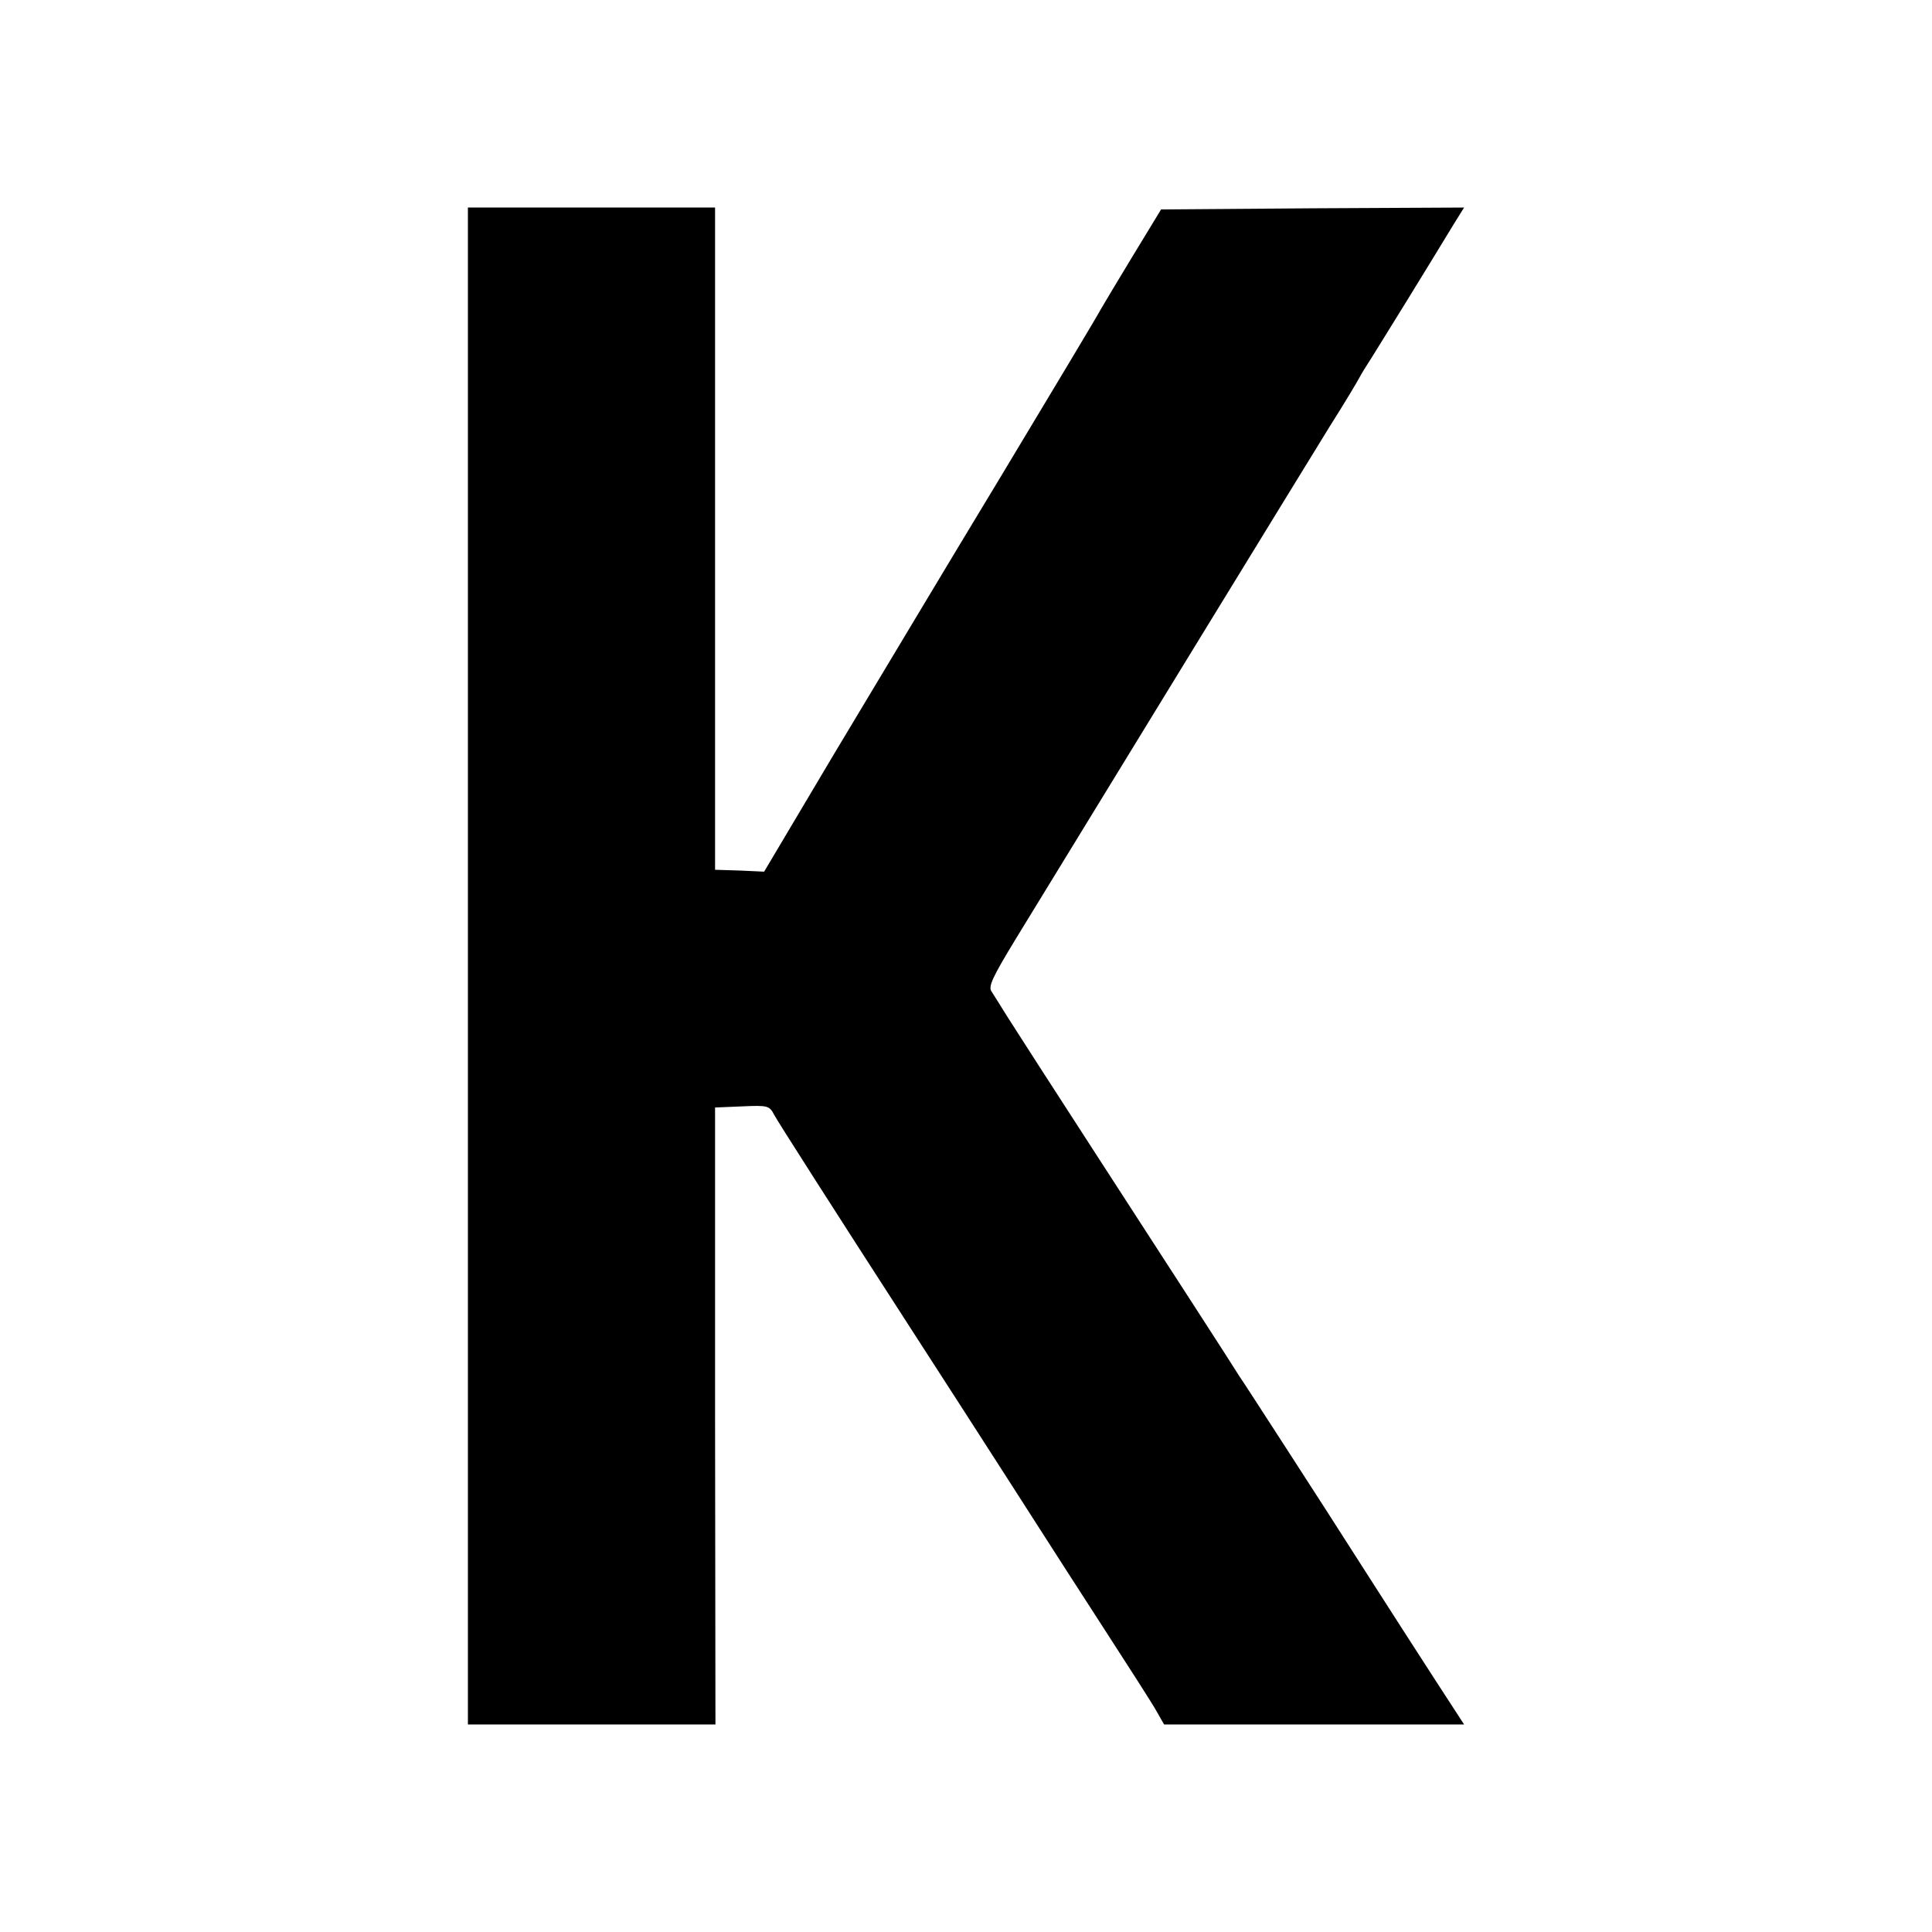
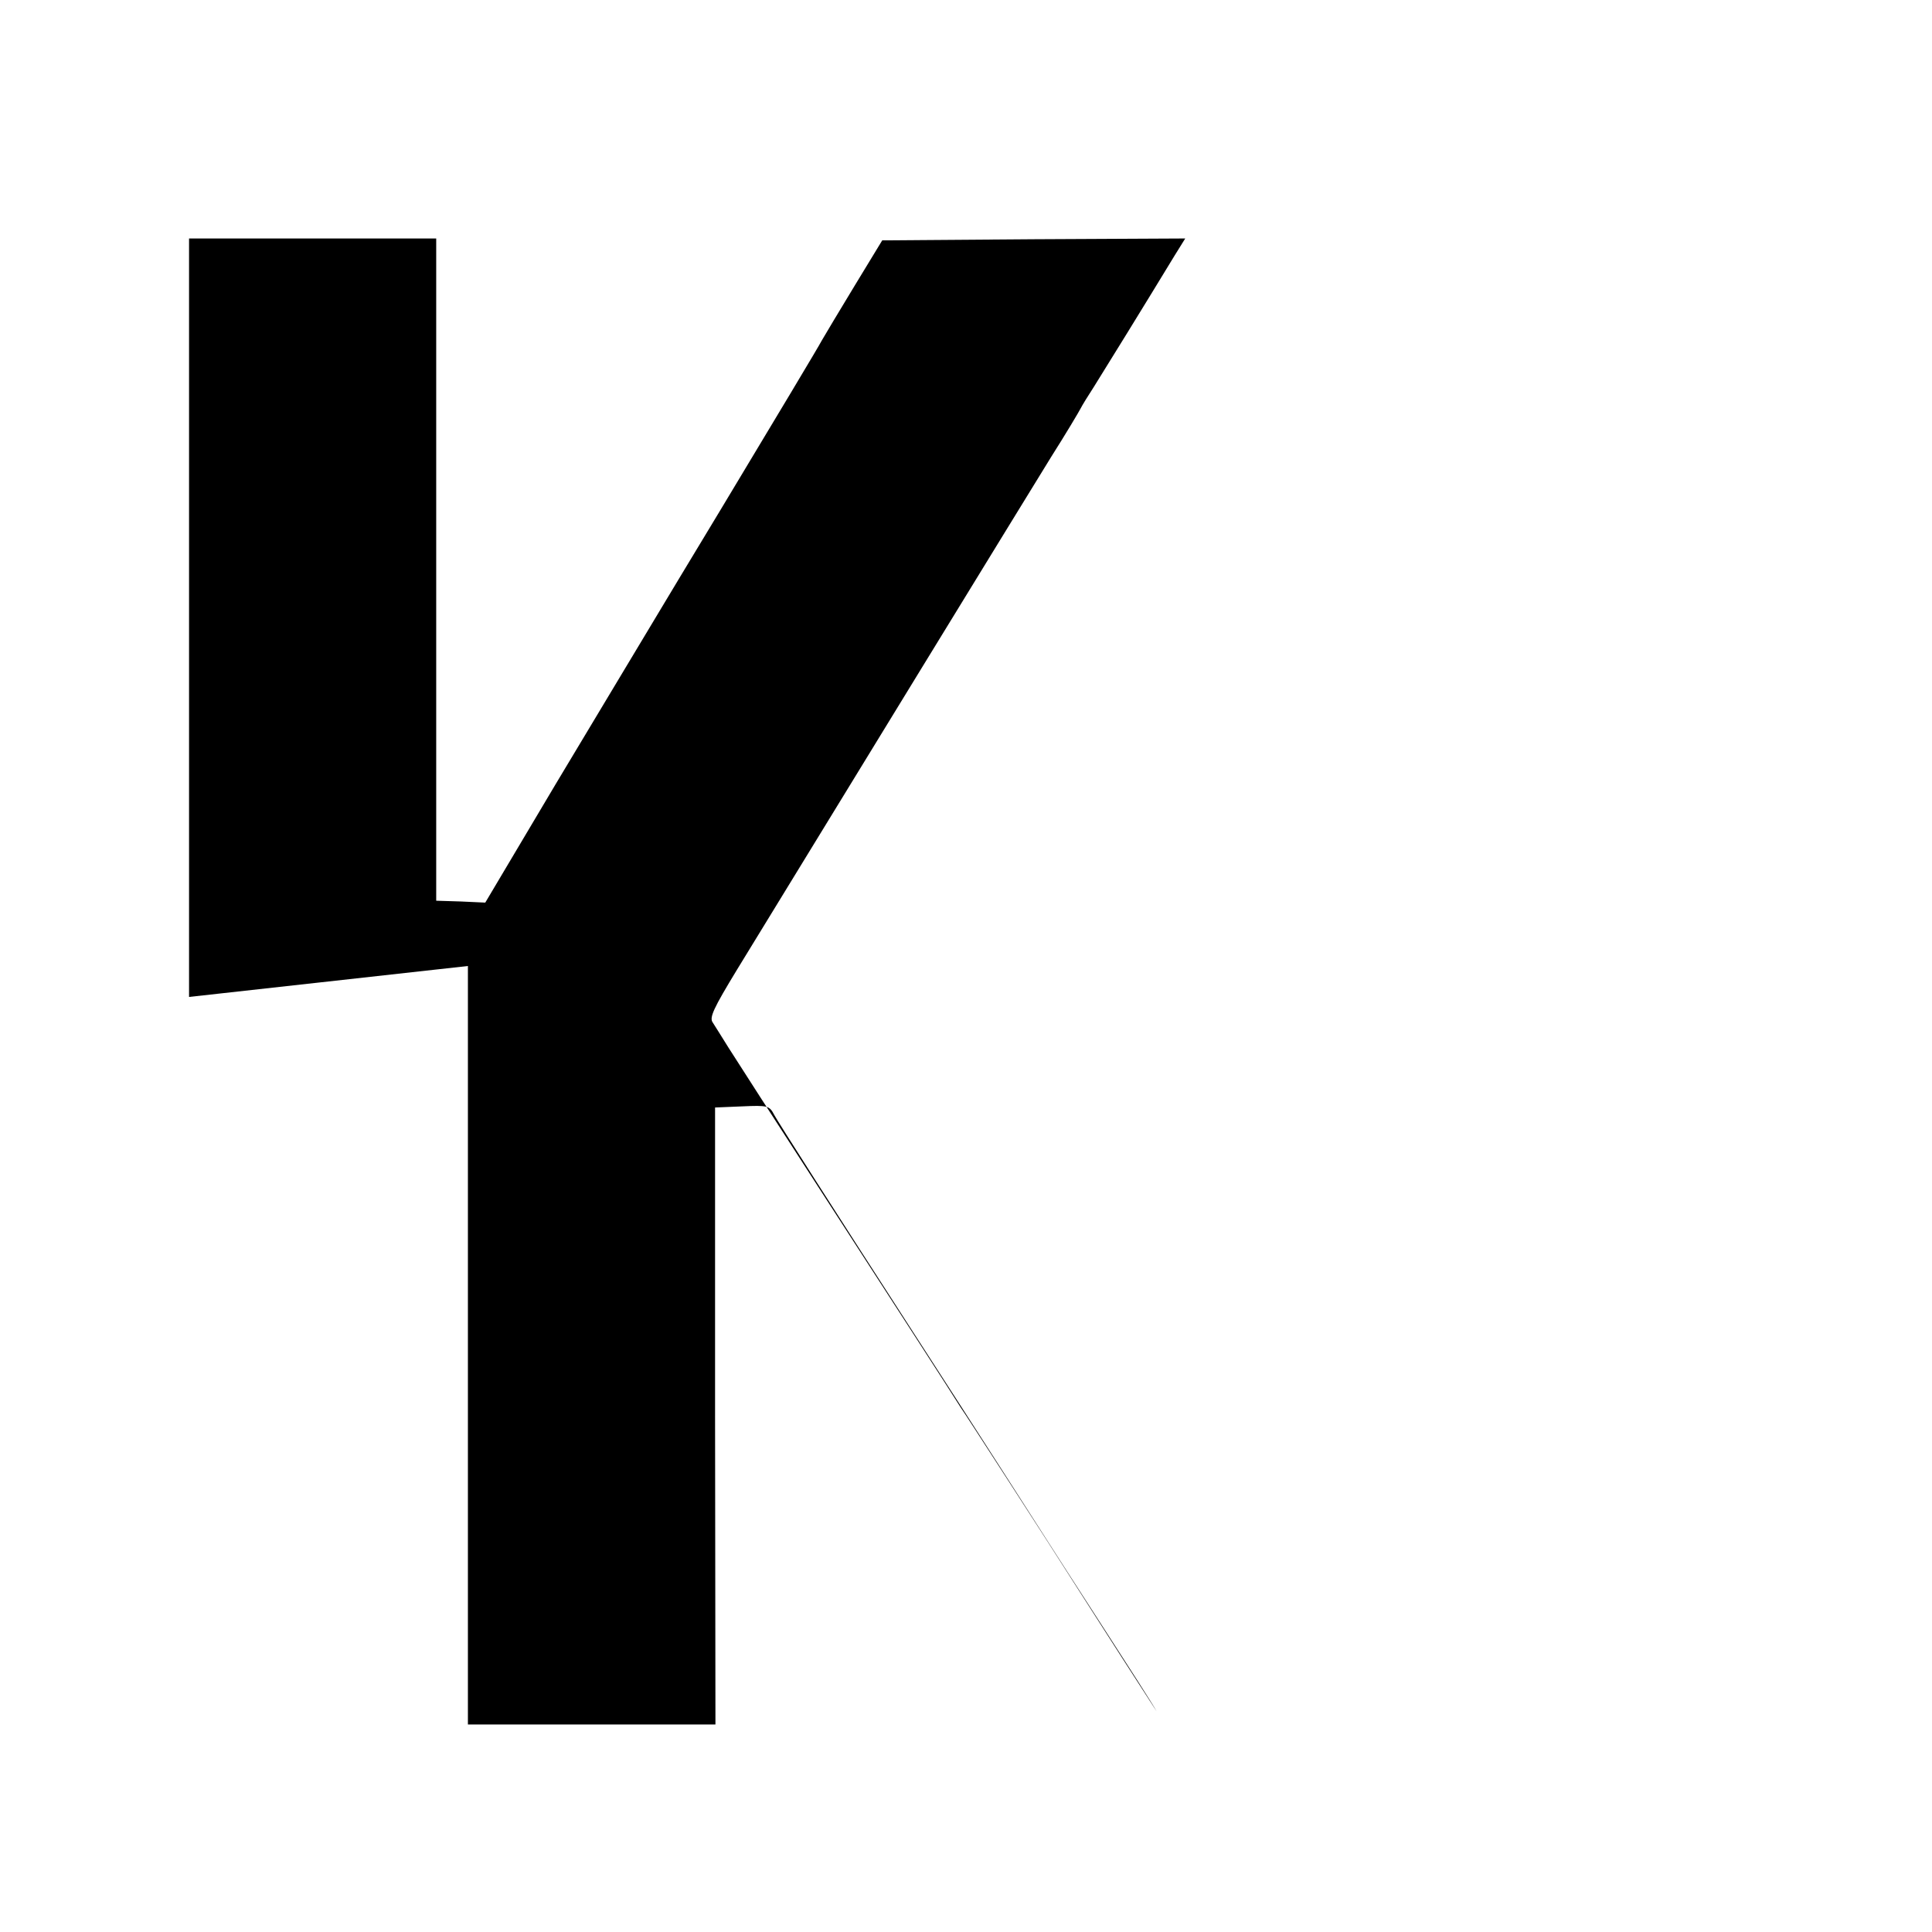
<svg xmlns="http://www.w3.org/2000/svg" version="1.0" width="512pt" height="512pt" viewBox="0 0 512 512" preserveAspectRatio="xMidYMid meet">
  <g transform="translate(0,512) scale(0.1,-0.1)" fill="#000000" stroke="none">
-     <path d="M1240 2560 l0 -2010 328 0 328 0 -1 818 0 817 72 3 c68 3 72 2 85 -23 7 -14 168 -266 358 -560 190 -294 356 -553 370 -575 14 -22 79 -123 145 -225 66 -102 129 -200 140 -220 l20 -35 397 0 398 0 -76 117 c-42 65 -124 192 -182 283 -58 91 -155 242 -216 336 -61 94 -115 178 -121 186 -28 45 -179 278 -370 573 -118 182 -228 353 -245 380 -17 28 -36 57 -42 67 -10 13 2 38 64 140 258 422 772 1261 832 1358 40 63 75 122 79 130 4 8 20 34 35 57 24 38 143 231 214 348 l28 45 -401 -2 -402 -3 -73 -120 c-40 -66 -79 -131 -87 -145 -7 -14 -127 -214 -266 -445 -140 -231 -337 -561 -440 -732 l-186 -313 -65 3 -65 2 0 878 0 877 -327 0 -328 0 0 -2010z" />
+     <path d="M1240 2560 l0 -2010 328 0 328 0 -1 818 0 817 72 3 c68 3 72 2 85 -23 7 -14 168 -266 358 -560 190 -294 356 -553 370 -575 14 -22 79 -123 145 -225 66 -102 129 -200 140 -220 c-42 65 -124 192 -182 283 -58 91 -155 242 -216 336 -61 94 -115 178 -121 186 -28 45 -179 278 -370 573 -118 182 -228 353 -245 380 -17 28 -36 57 -42 67 -10 13 2 38 64 140 258 422 772 1261 832 1358 40 63 75 122 79 130 4 8 20 34 35 57 24 38 143 231 214 348 l28 45 -401 -2 -402 -3 -73 -120 c-40 -66 -79 -131 -87 -145 -7 -14 -127 -214 -266 -445 -140 -231 -337 -561 -440 -732 l-186 -313 -65 3 -65 2 0 878 0 877 -327 0 -328 0 0 -2010z" />
  </g>
</svg>